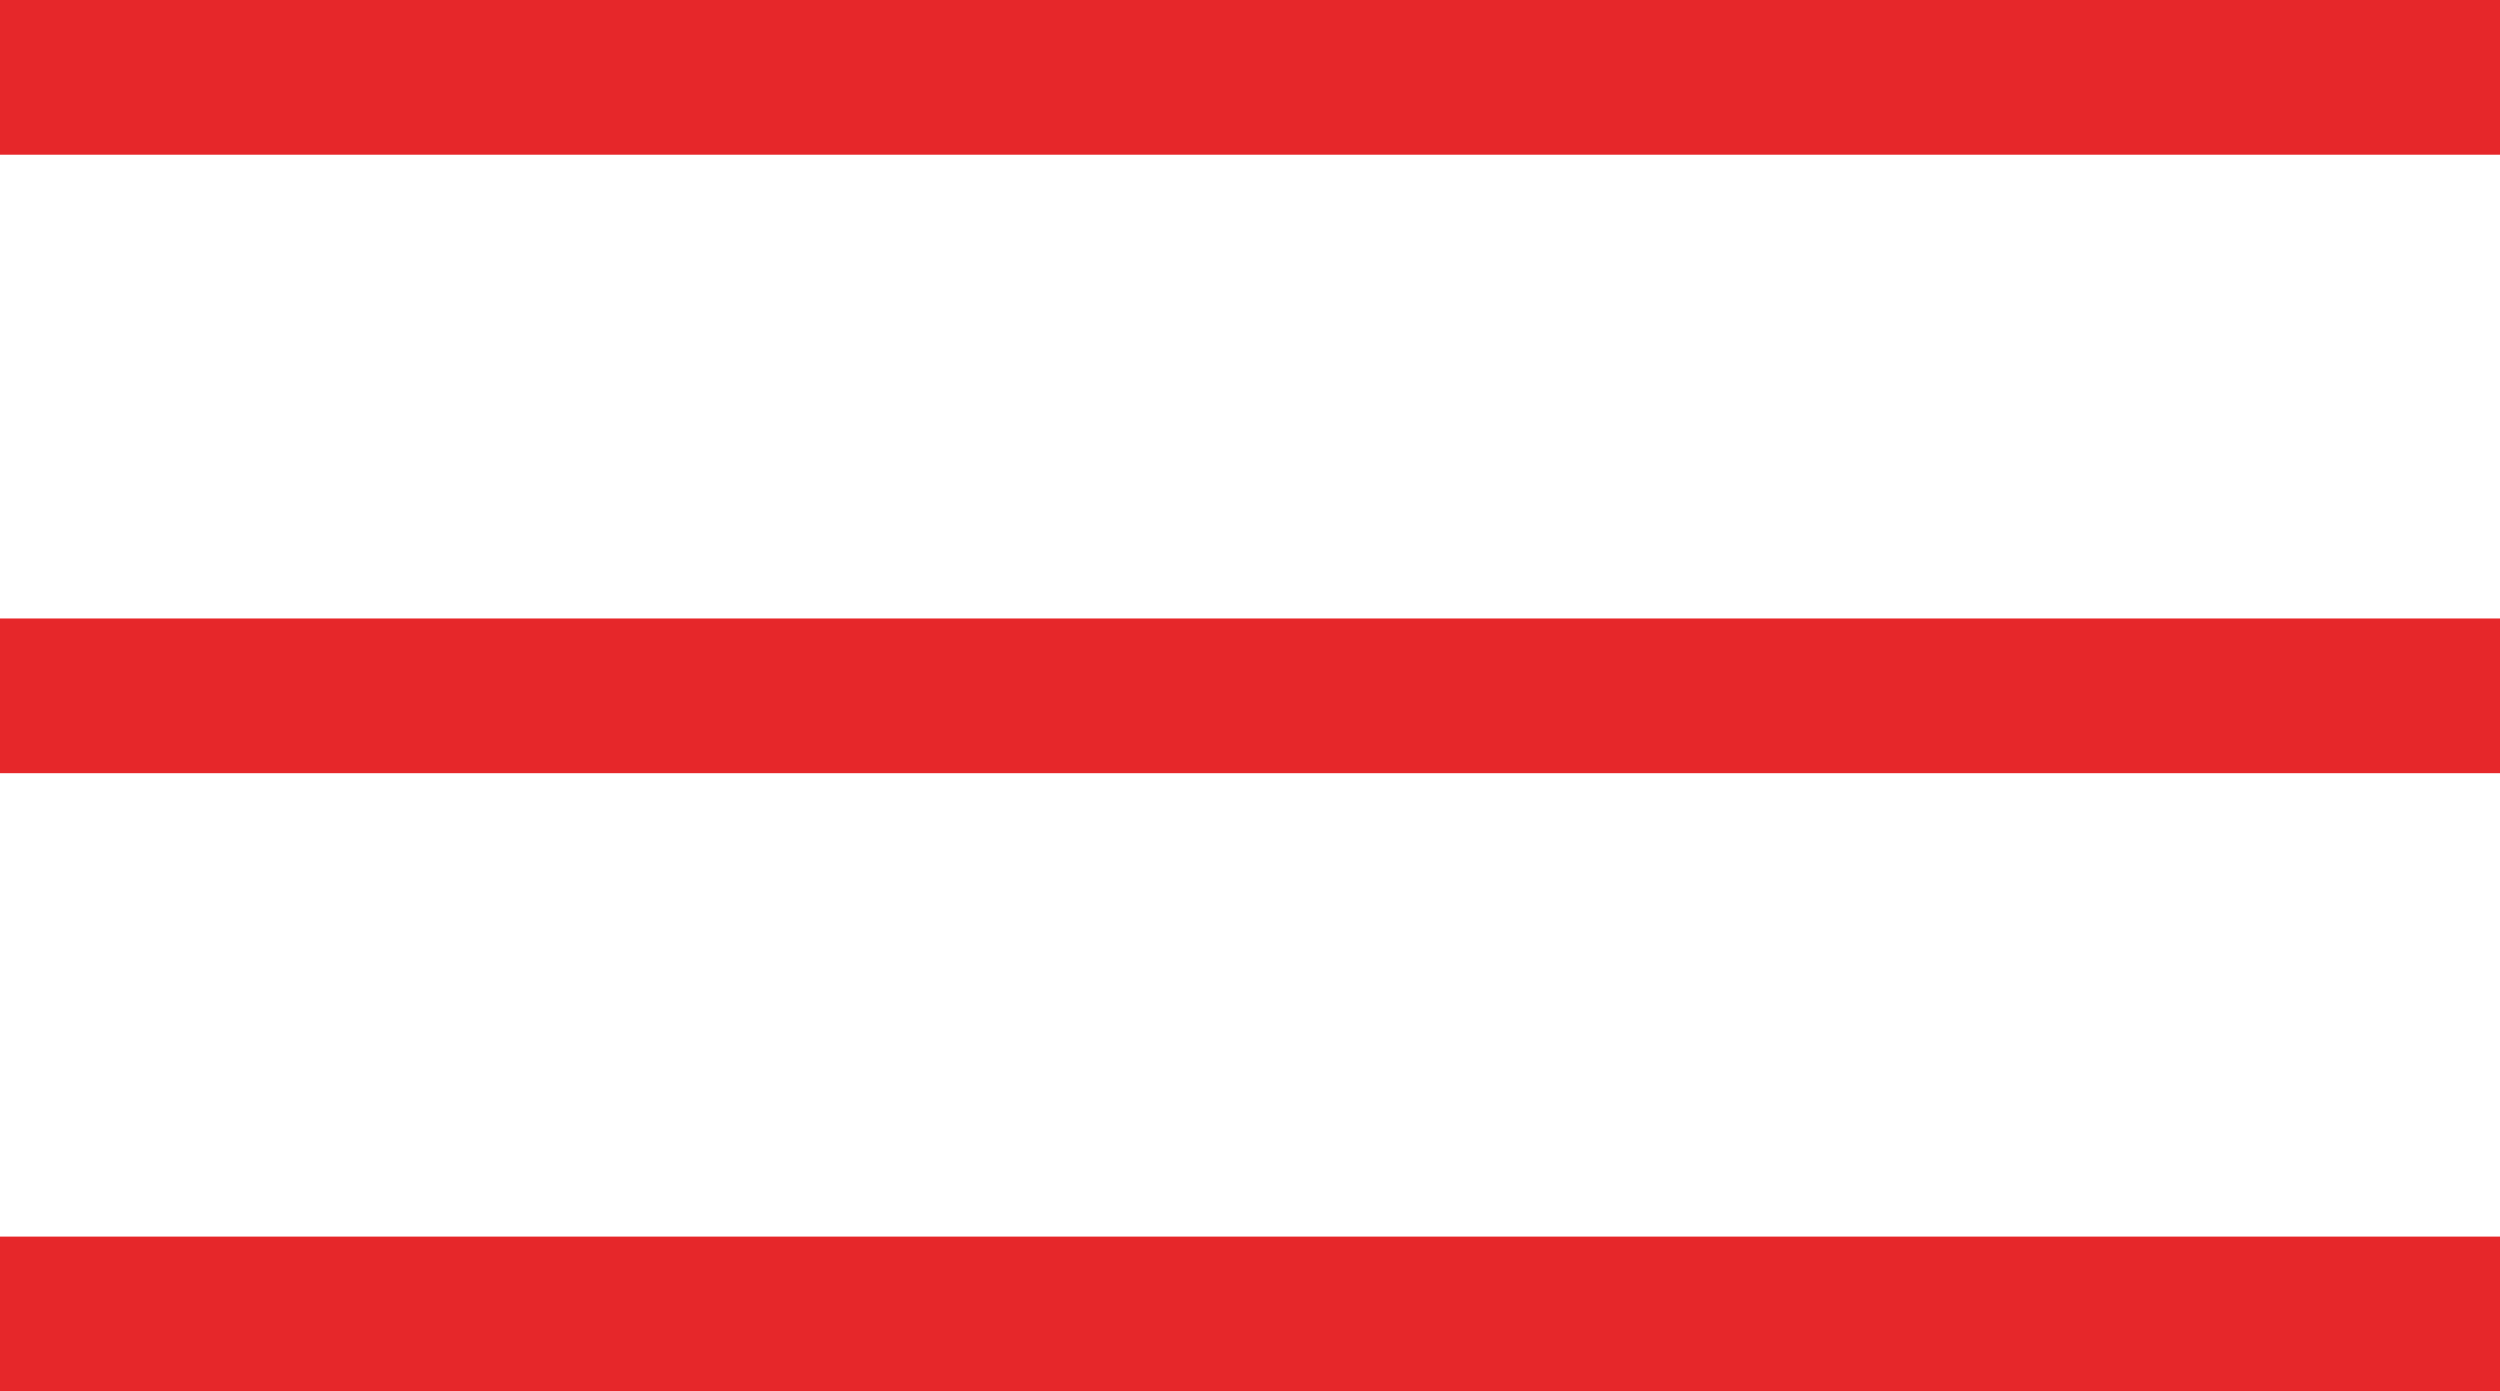
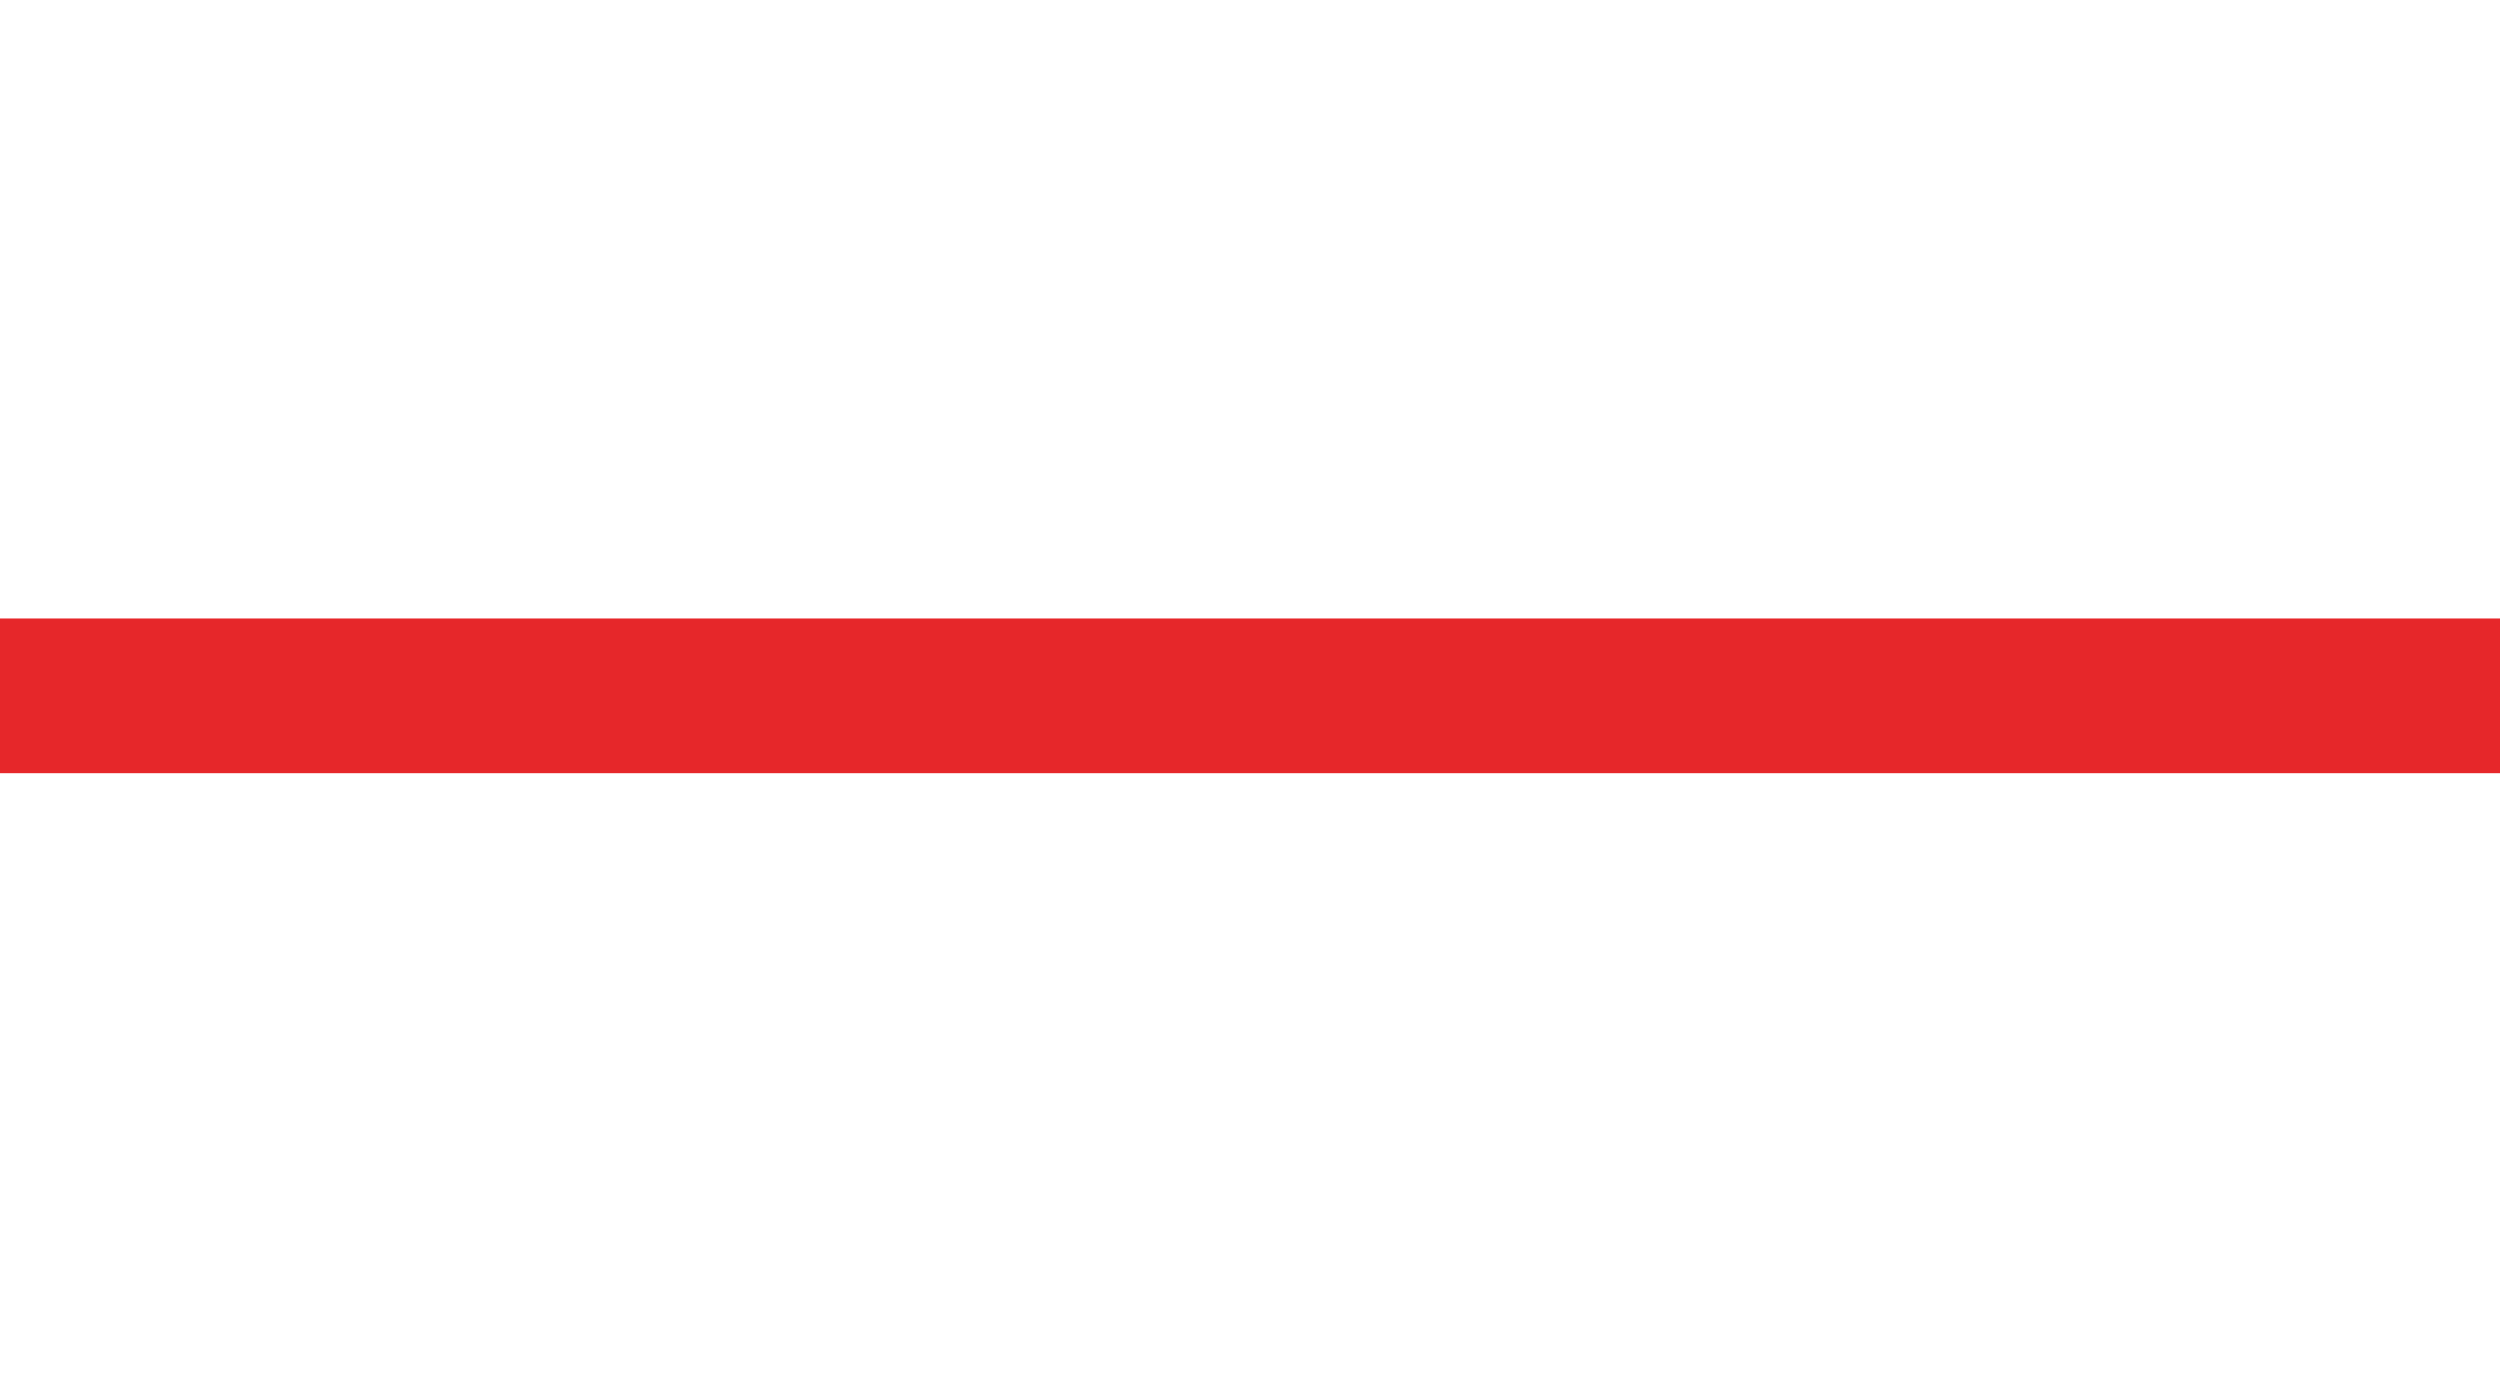
<svg xmlns="http://www.w3.org/2000/svg" id="Слой_1" x="0px" y="0px" width="690px" height="384px" viewBox="0 0 690 384" style="enable-background:new 0 0 690 384;" xml:space="preserve">
  <style type="text/css"> .st0{fill:#E6272A;} </style>
  <g>
    <g>
      <path class="st0" d="M690,170.7H0v42.7h690V170.7z" />
-       <path class="st0" d="M690,341.3H0V384h690V341.3z" />
-       <path class="st0" d="M690,0H0v42.7h690V0z" />
    </g>
  </g>
</svg>